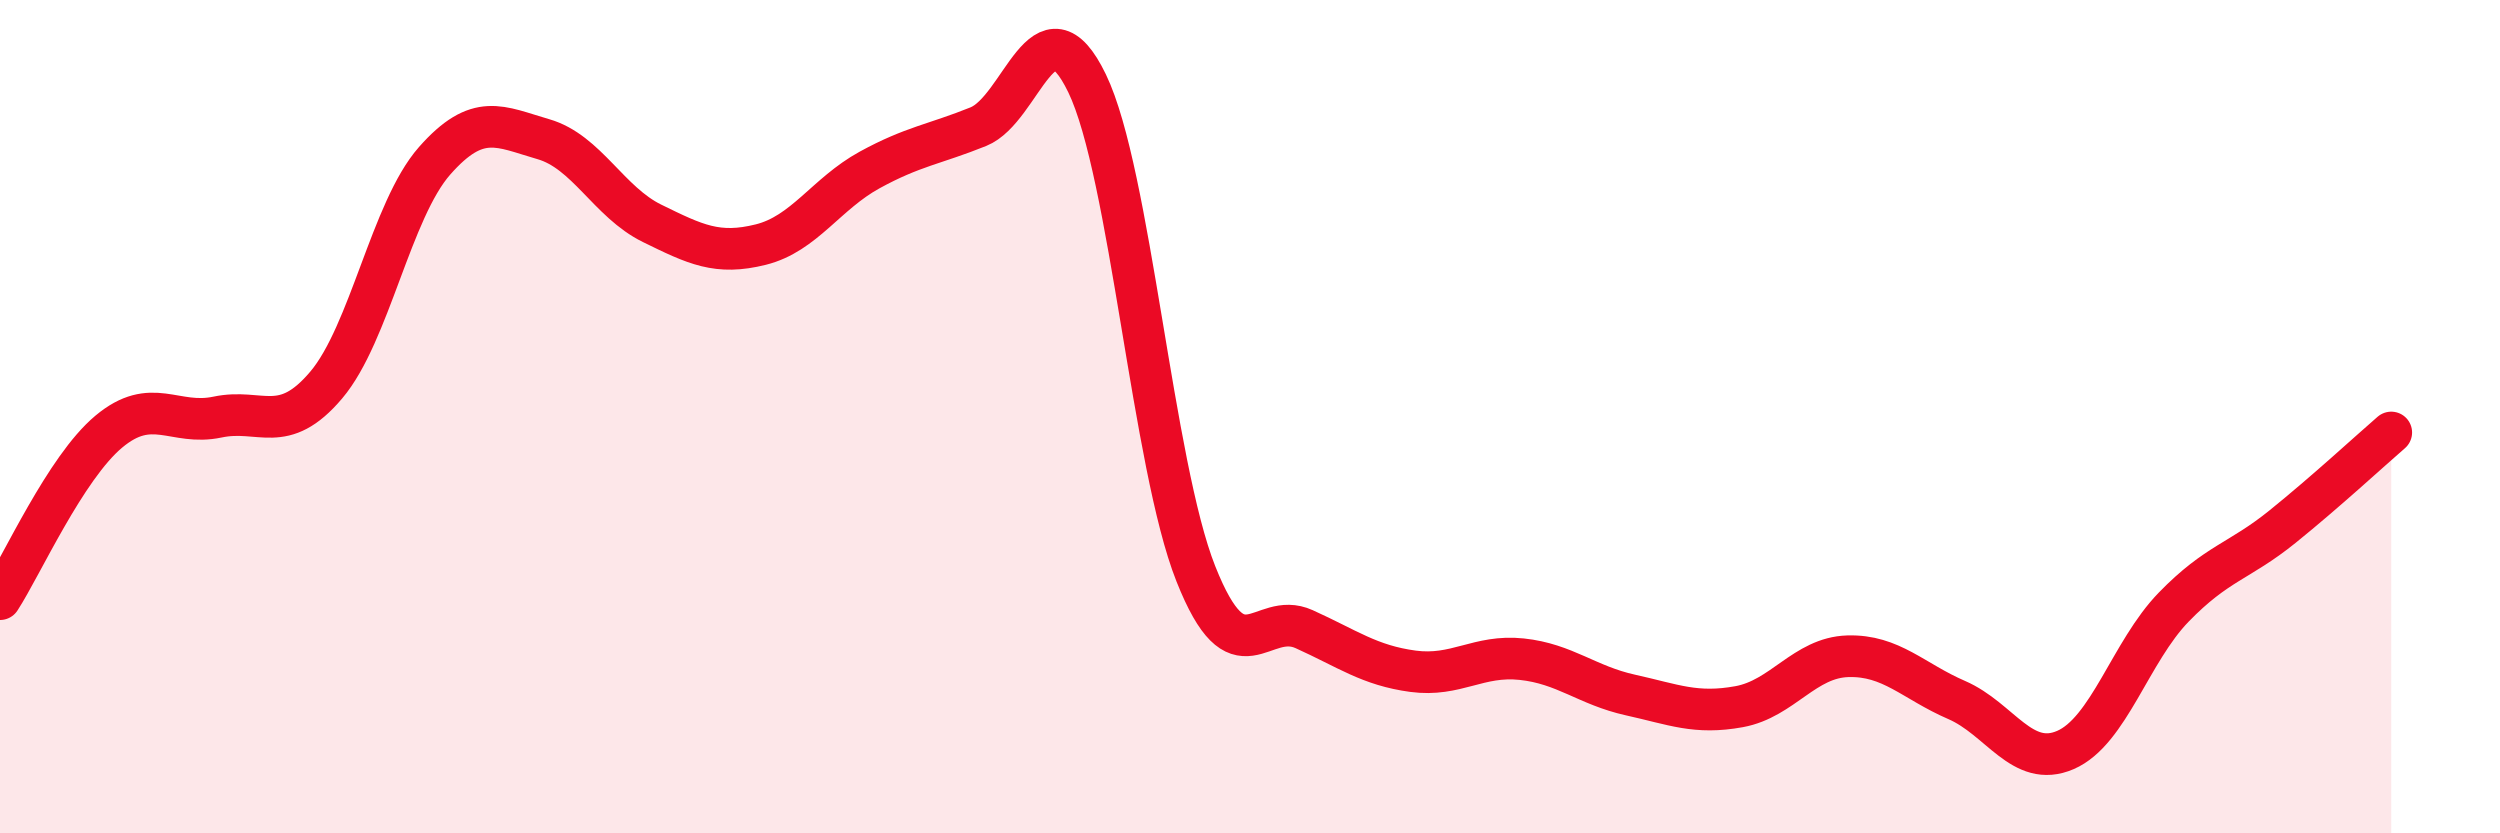
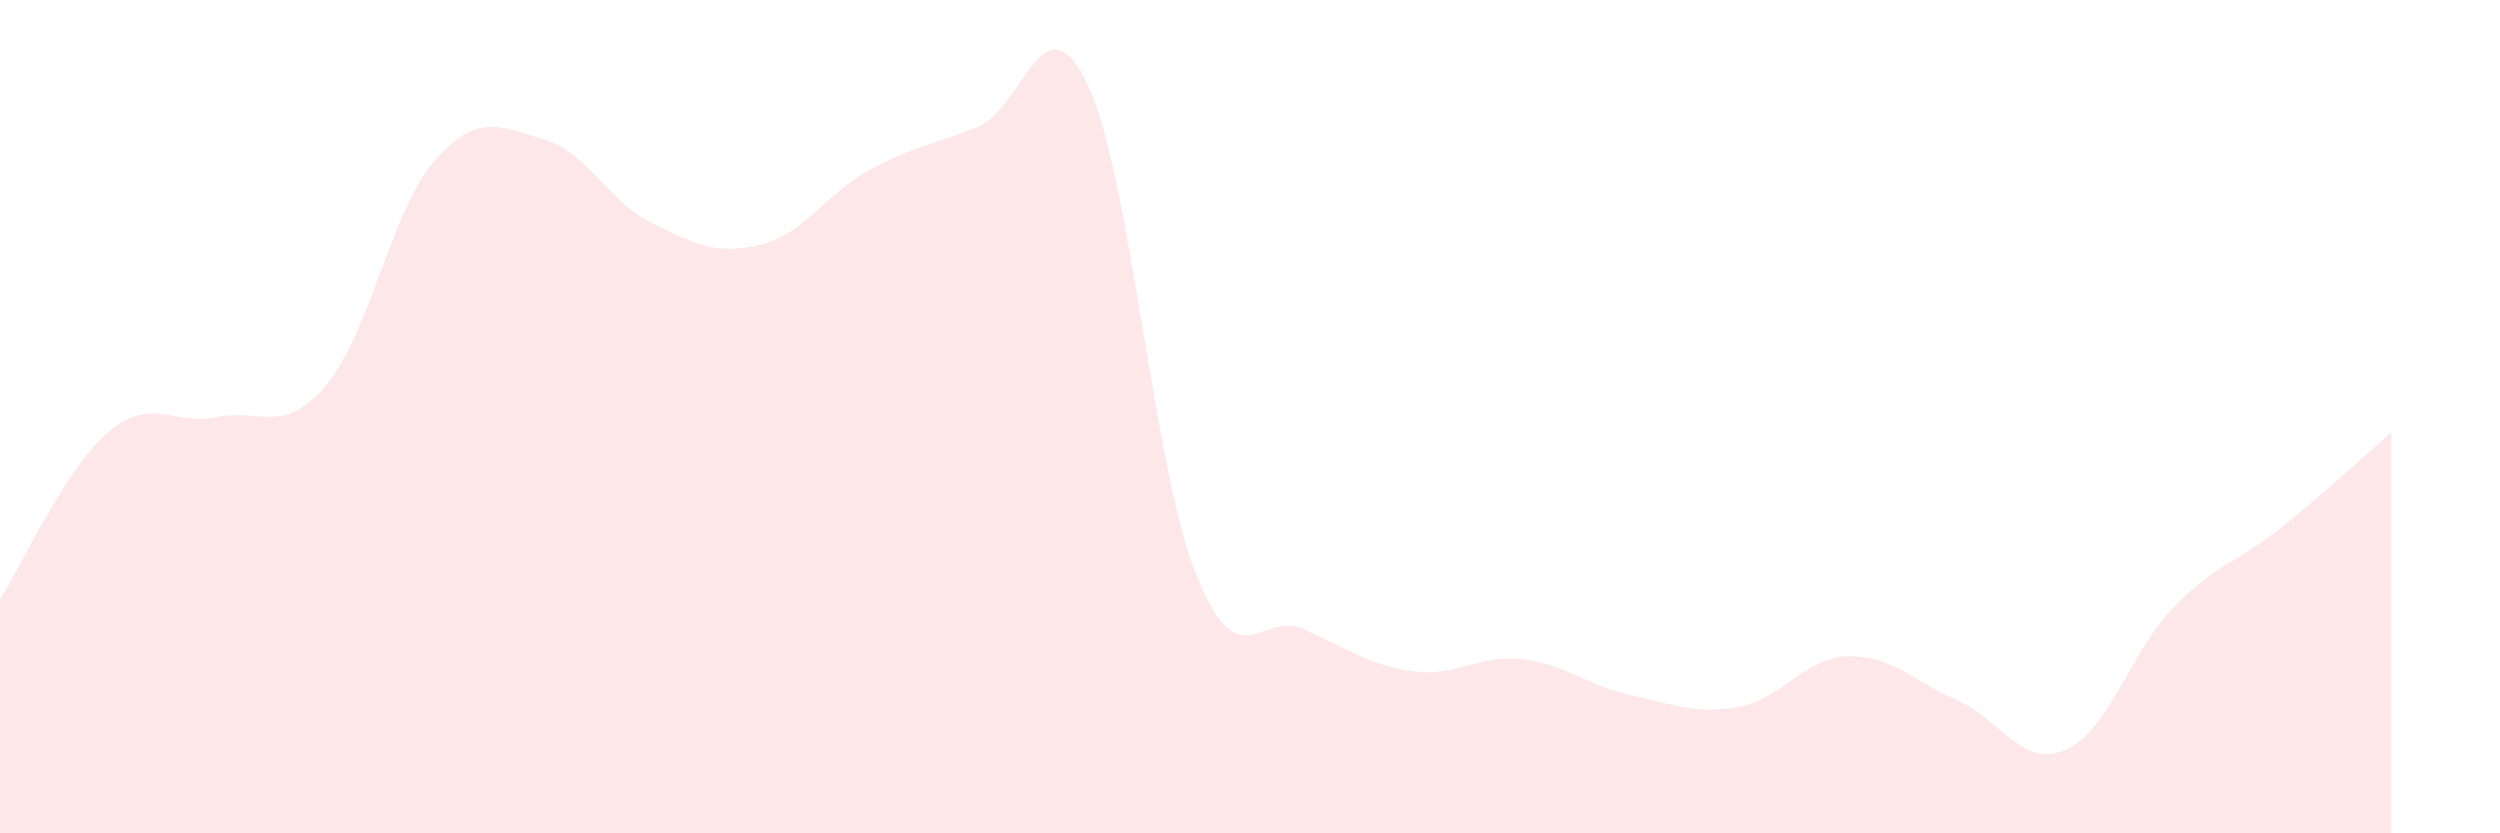
<svg xmlns="http://www.w3.org/2000/svg" width="60" height="20" viewBox="0 0 60 20">
  <path d="M 0,14.38 C 0.52,13.58 1.57,11.23 2.61,10.36 C 3.65,9.49 4.18,10.23 5.22,10.01 C 6.26,9.79 6.79,10.47 7.83,9.24 C 8.87,8.01 9.39,5.04 10.43,3.86 C 11.47,2.68 12,3.04 13.04,3.34 C 14.08,3.64 14.61,4.85 15.65,5.36 C 16.69,5.87 17.22,6.13 18.26,5.87 C 19.3,5.61 19.83,4.65 20.87,4.08 C 21.91,3.51 22.44,3.46 23.48,3.04 C 24.52,2.62 25.05,-0.15 26.09,2 C 27.13,4.15 27.66,11.15 28.7,13.77 C 29.74,16.39 30.26,14.63 31.3,15.1 C 32.34,15.57 32.87,15.97 33.91,16.11 C 34.95,16.25 35.48,15.71 36.52,15.82 C 37.56,15.93 38.09,16.45 39.13,16.68 C 40.17,16.91 40.7,17.15 41.74,16.96 C 42.78,16.77 43.31,15.78 44.35,15.75 C 45.39,15.72 45.92,16.35 46.96,16.8 C 48,17.25 48.53,18.45 49.57,18 C 50.61,17.55 51.13,15.64 52.17,14.57 C 53.21,13.5 53.74,13.48 54.78,12.64 C 55.82,11.8 56.87,10.83 57.39,10.38L57.39 20L0 20Z" fill="#EB0A25" opacity="0.1" stroke-linecap="round" stroke-linejoin="round" />
-   <path d="M 0,14.38 C 0.52,13.58 1.57,11.23 2.61,10.36 C 3.65,9.49 4.18,10.23 5.22,10.01 C 6.26,9.79 6.79,10.47 7.83,9.24 C 8.87,8.01 9.39,5.04 10.43,3.86 C 11.47,2.68 12,3.04 13.04,3.34 C 14.08,3.64 14.61,4.85 15.65,5.36 C 16.69,5.87 17.22,6.13 18.26,5.87 C 19.3,5.61 19.83,4.65 20.87,4.08 C 21.91,3.51 22.44,3.46 23.48,3.04 C 24.52,2.62 25.05,-0.15 26.09,2 C 27.13,4.15 27.66,11.15 28.7,13.77 C 29.74,16.39 30.26,14.63 31.3,15.1 C 32.34,15.57 32.87,15.97 33.91,16.11 C 34.95,16.25 35.48,15.71 36.52,15.82 C 37.56,15.93 38.09,16.45 39.13,16.68 C 40.17,16.91 40.7,17.15 41.74,16.96 C 42.78,16.77 43.31,15.78 44.35,15.75 C 45.39,15.72 45.92,16.35 46.96,16.8 C 48,17.25 48.53,18.45 49.57,18 C 50.61,17.55 51.13,15.64 52.17,14.57 C 53.21,13.5 53.74,13.48 54.78,12.64 C 55.82,11.8 56.87,10.83 57.39,10.38" stroke="#EB0A25" stroke-width="1" fill="none" stroke-linecap="round" stroke-linejoin="round" />
</svg>